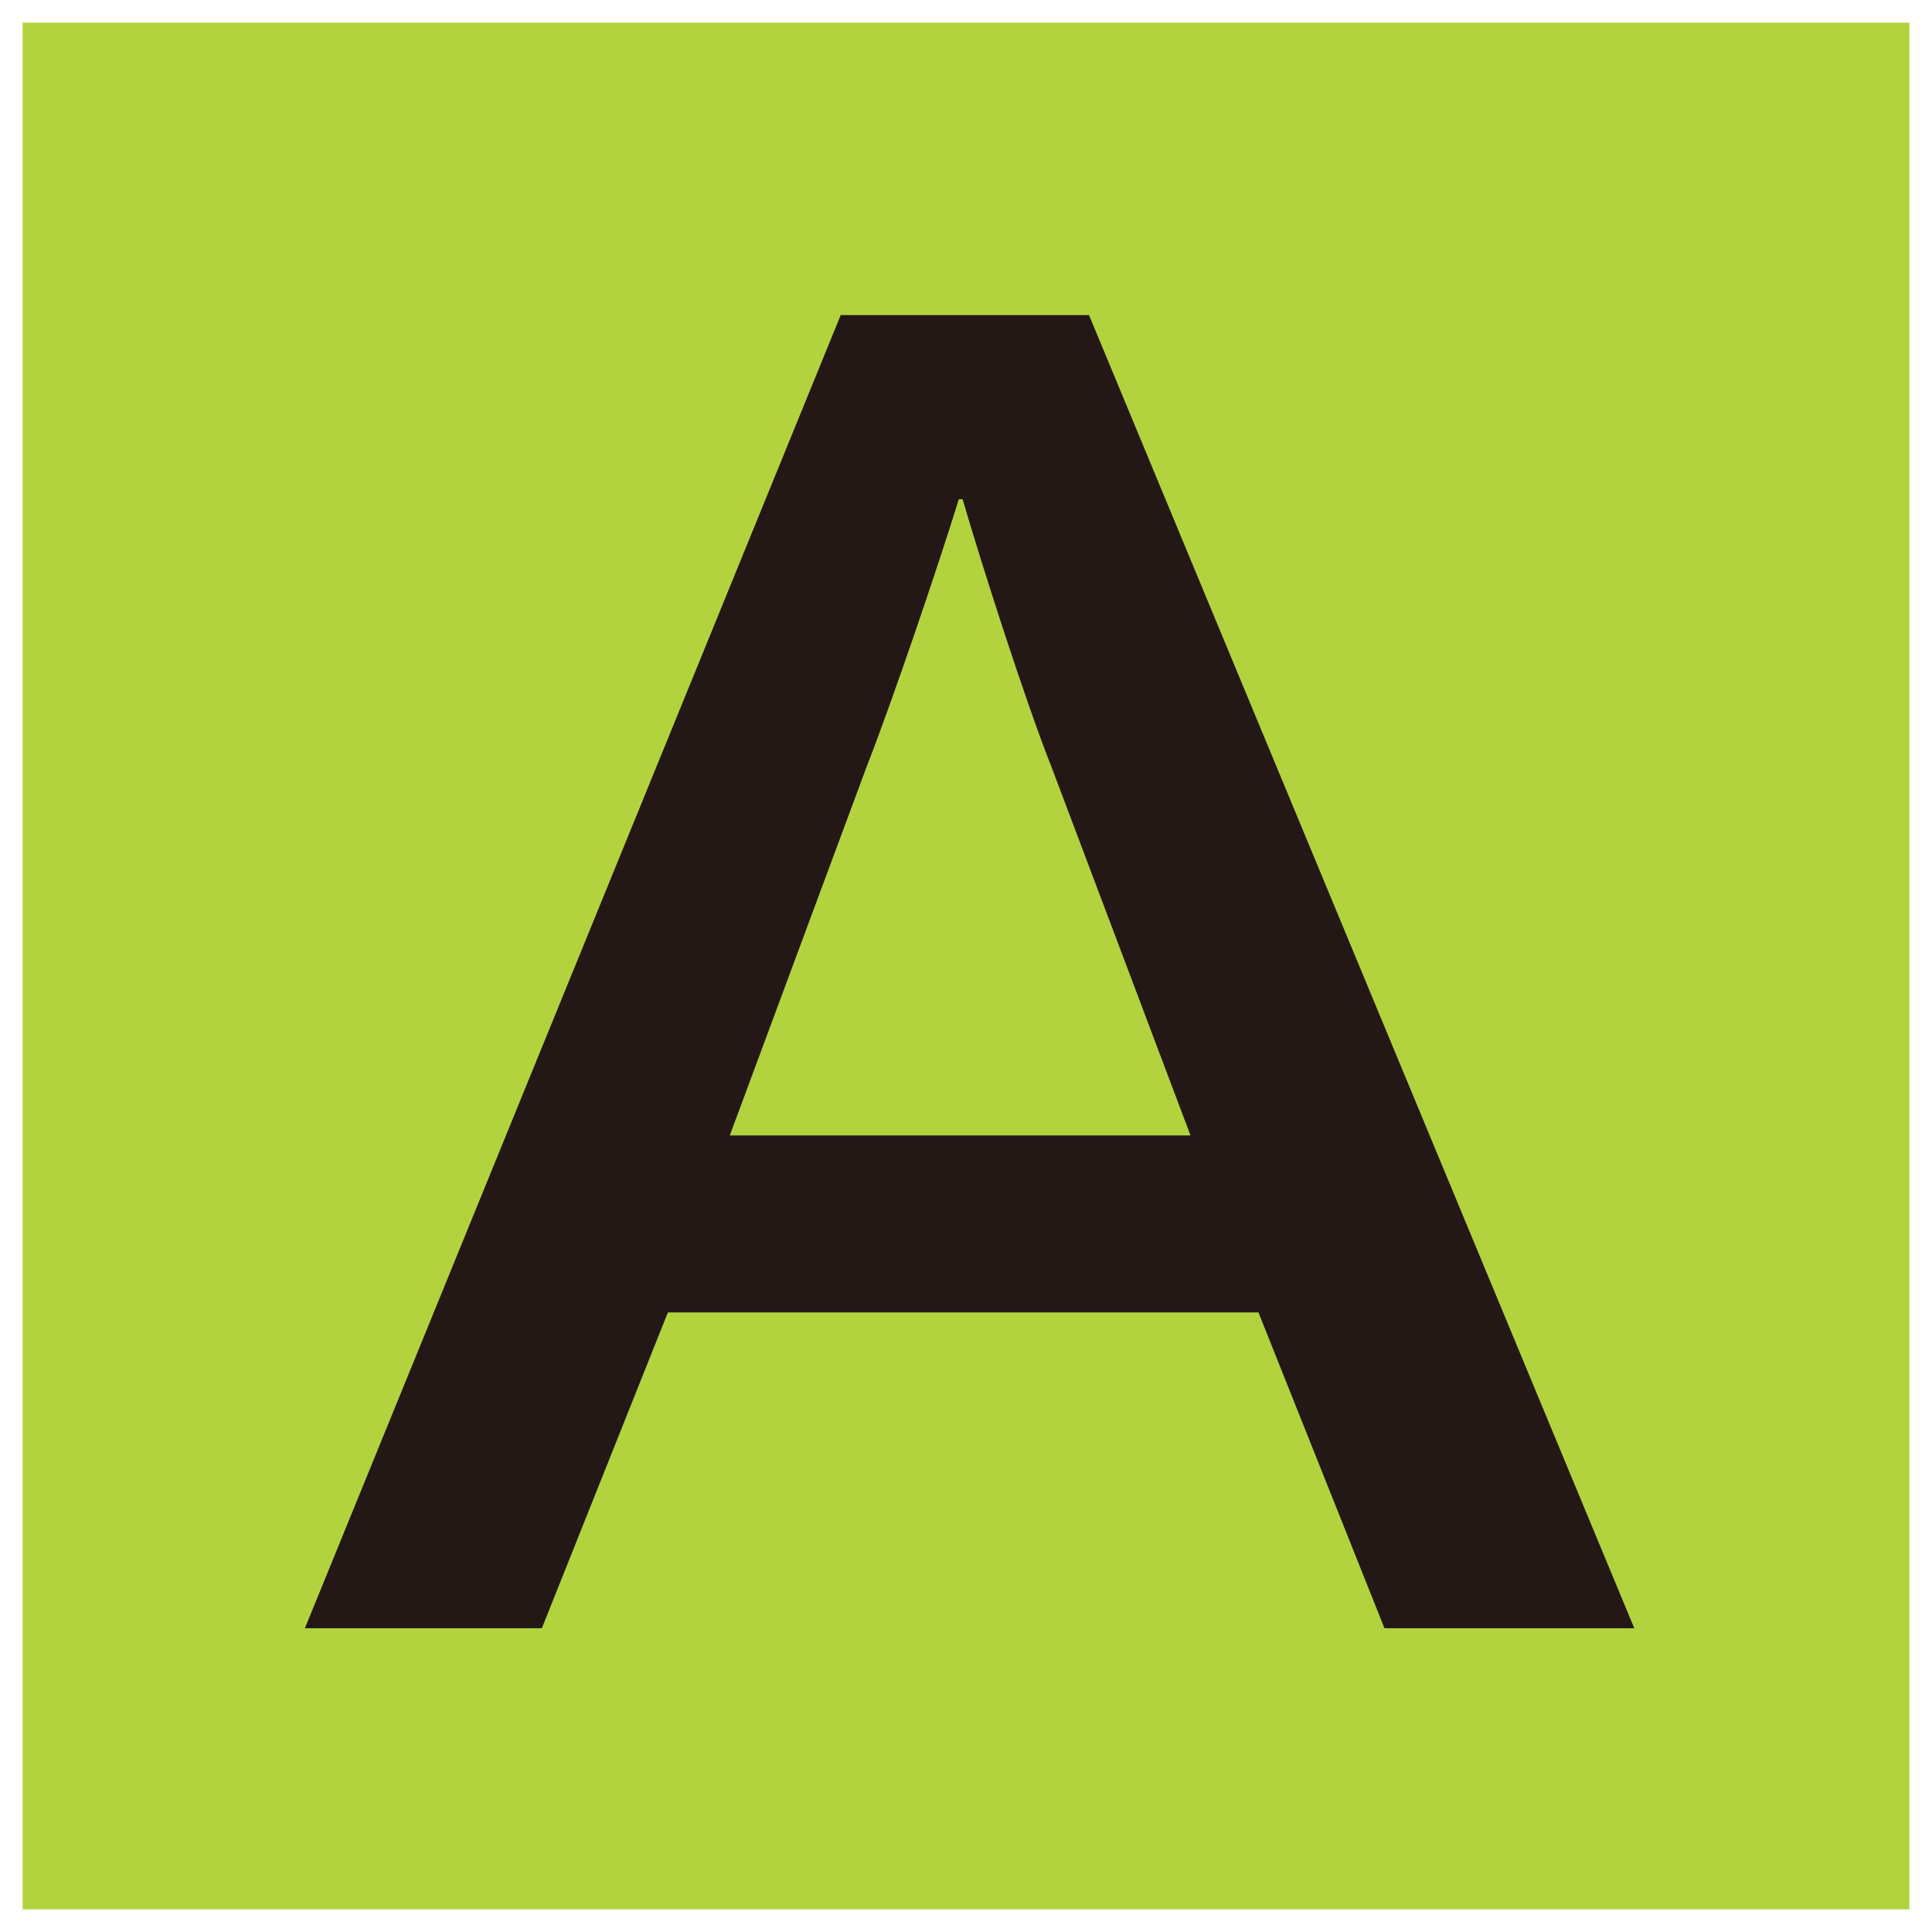
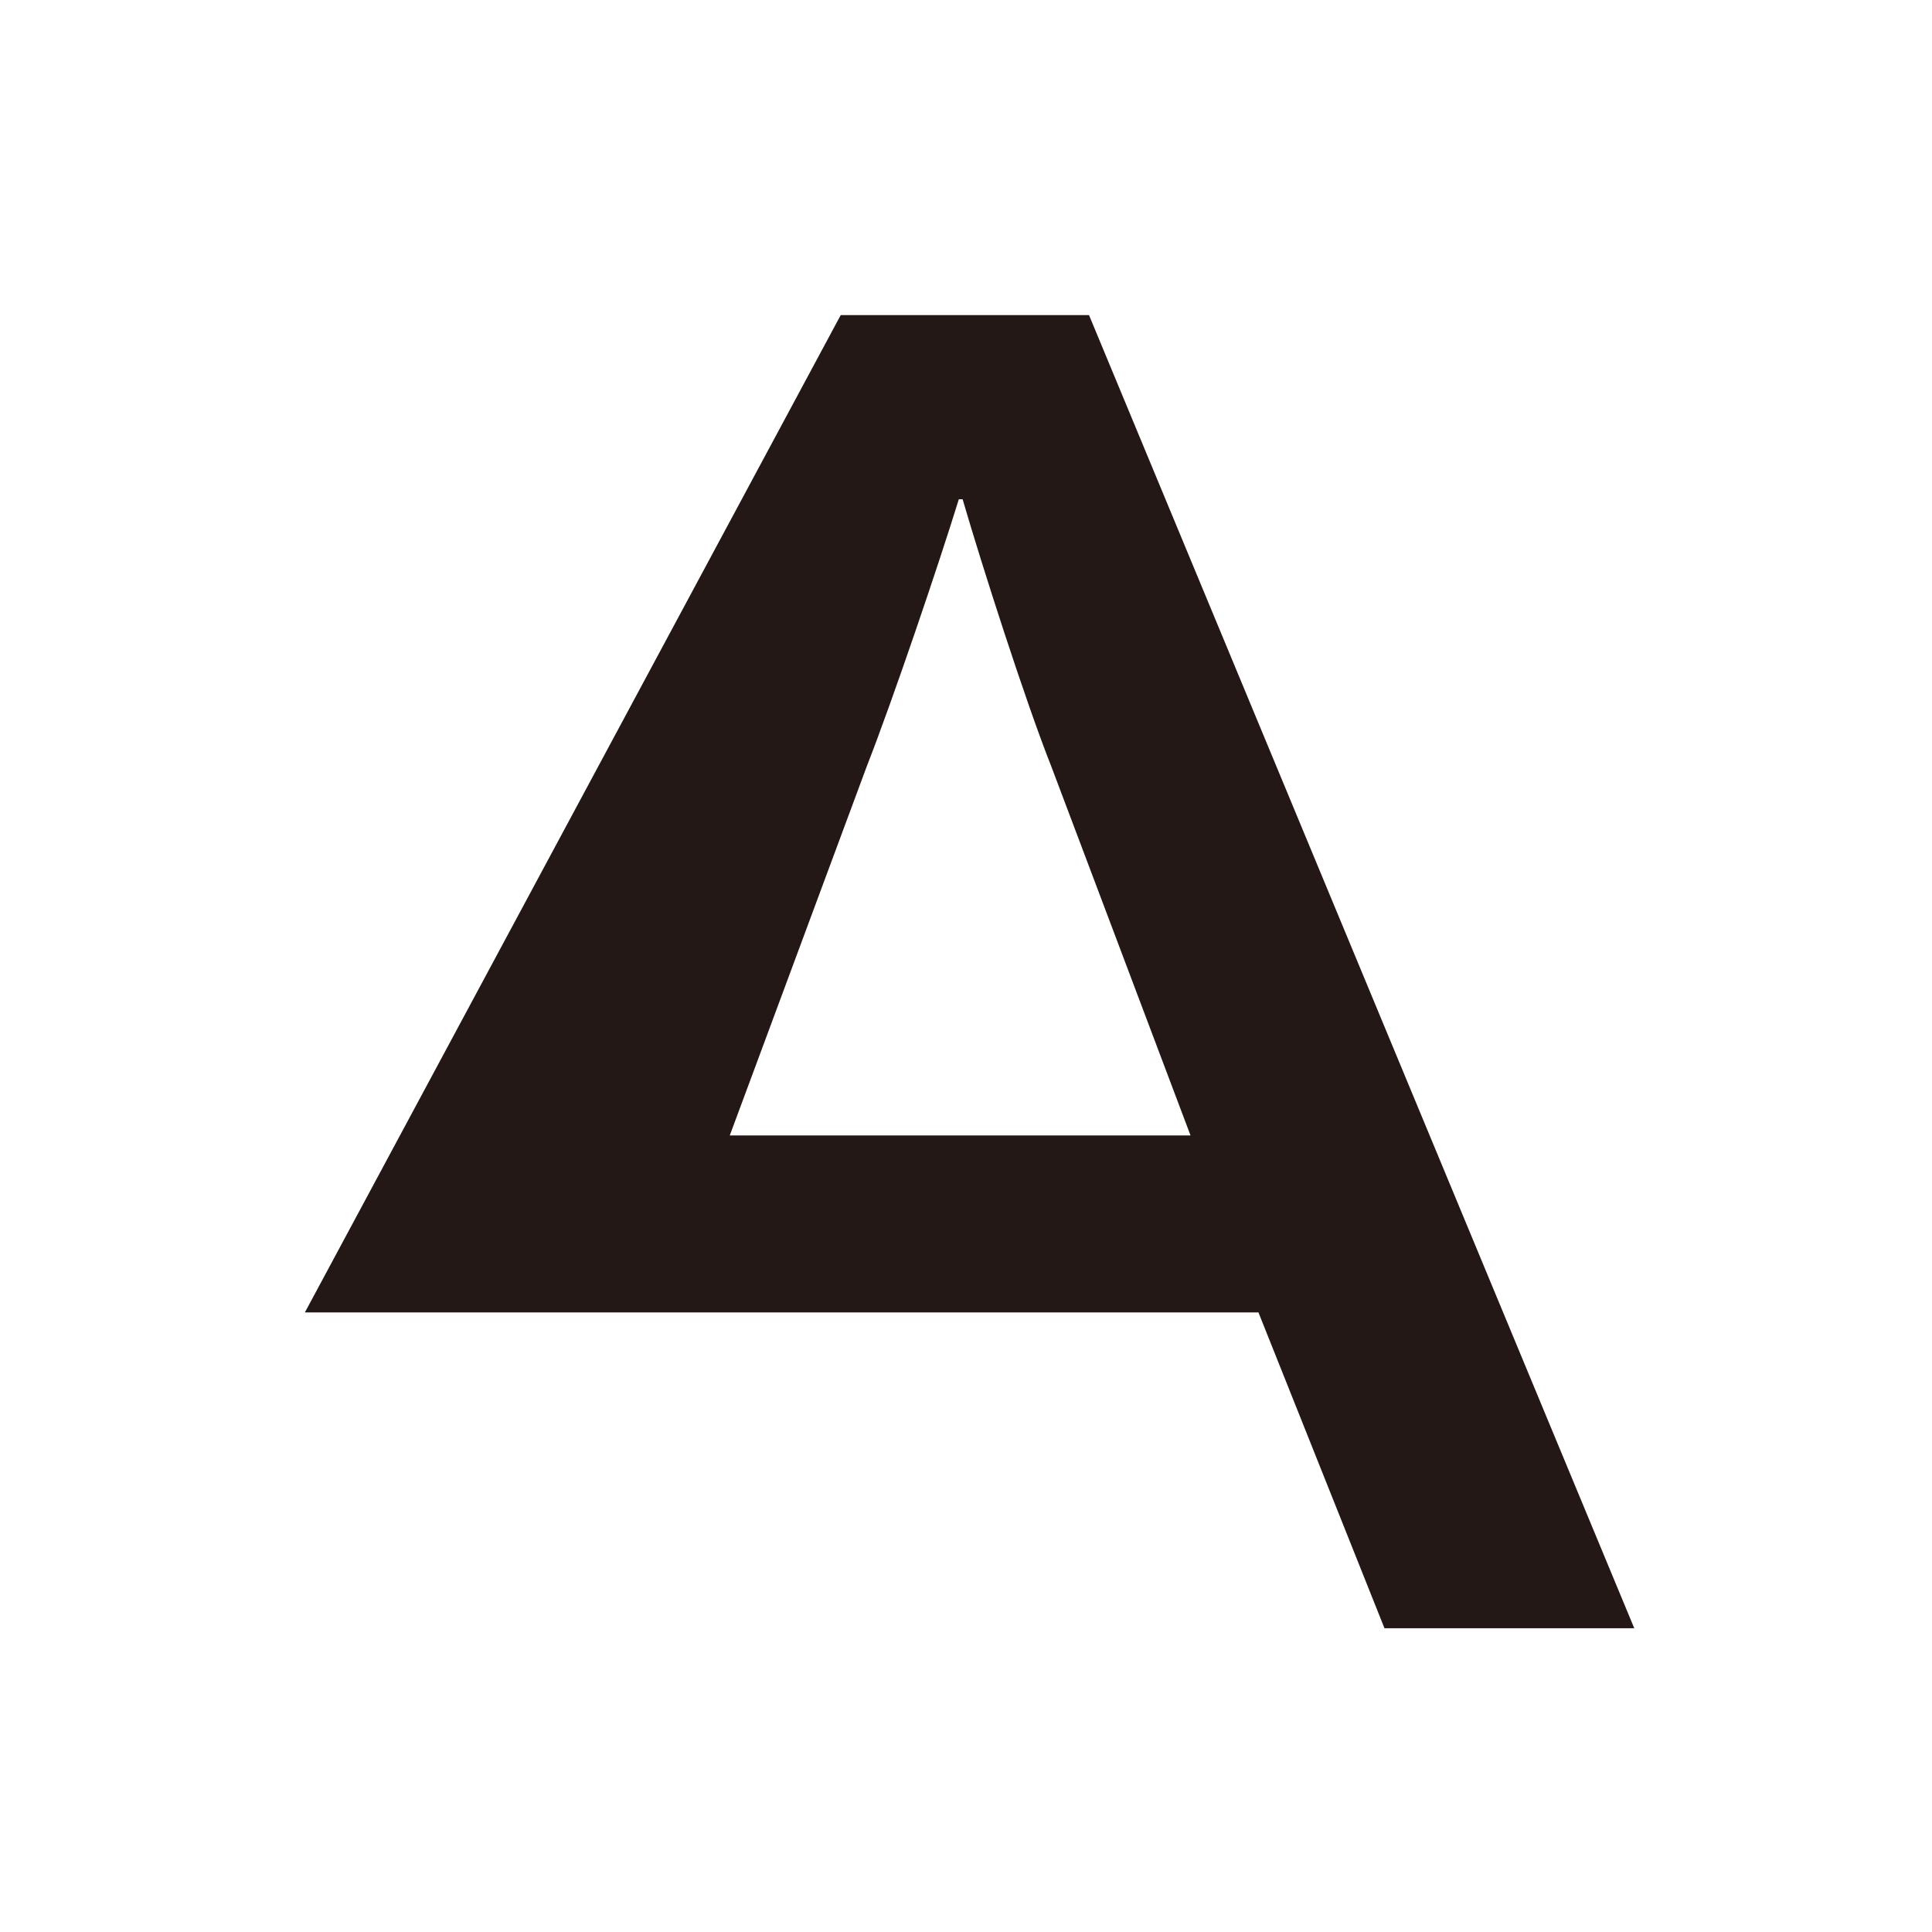
<svg xmlns="http://www.w3.org/2000/svg" x="0px" y="0px" width="500px" height="500px" viewBox="0 0 512 512">
  <g id="ll-west-japan-railway-sanin-a.svg">
-     <rect x="6" y="6" fill="#B2D33E" width="500" height="500" />
-     <path fill="#231815" d="M433.1,431.5h-66.2l-33.4-83.7H177l-33.4,83.7H80.8L222.8,83.5h65.8L433.1,431.5z M278.6,203.1   c-6.9-17.4-18.4-53.3-23.5-70.8h-1c-5.4,17.5-17.4,52.9-24.4,70.8l-36.3,97.8h122.1L278.6,203.1z" />
+     <path fill="#231815" d="M433.1,431.5h-66.2l-33.4-83.7H177H80.8L222.8,83.5h65.8L433.1,431.5z M278.6,203.1   c-6.9-17.4-18.4-53.3-23.5-70.8h-1c-5.4,17.5-17.4,52.9-24.4,70.8l-36.3,97.8h122.1L278.6,203.1z" />
  </g>
</svg>